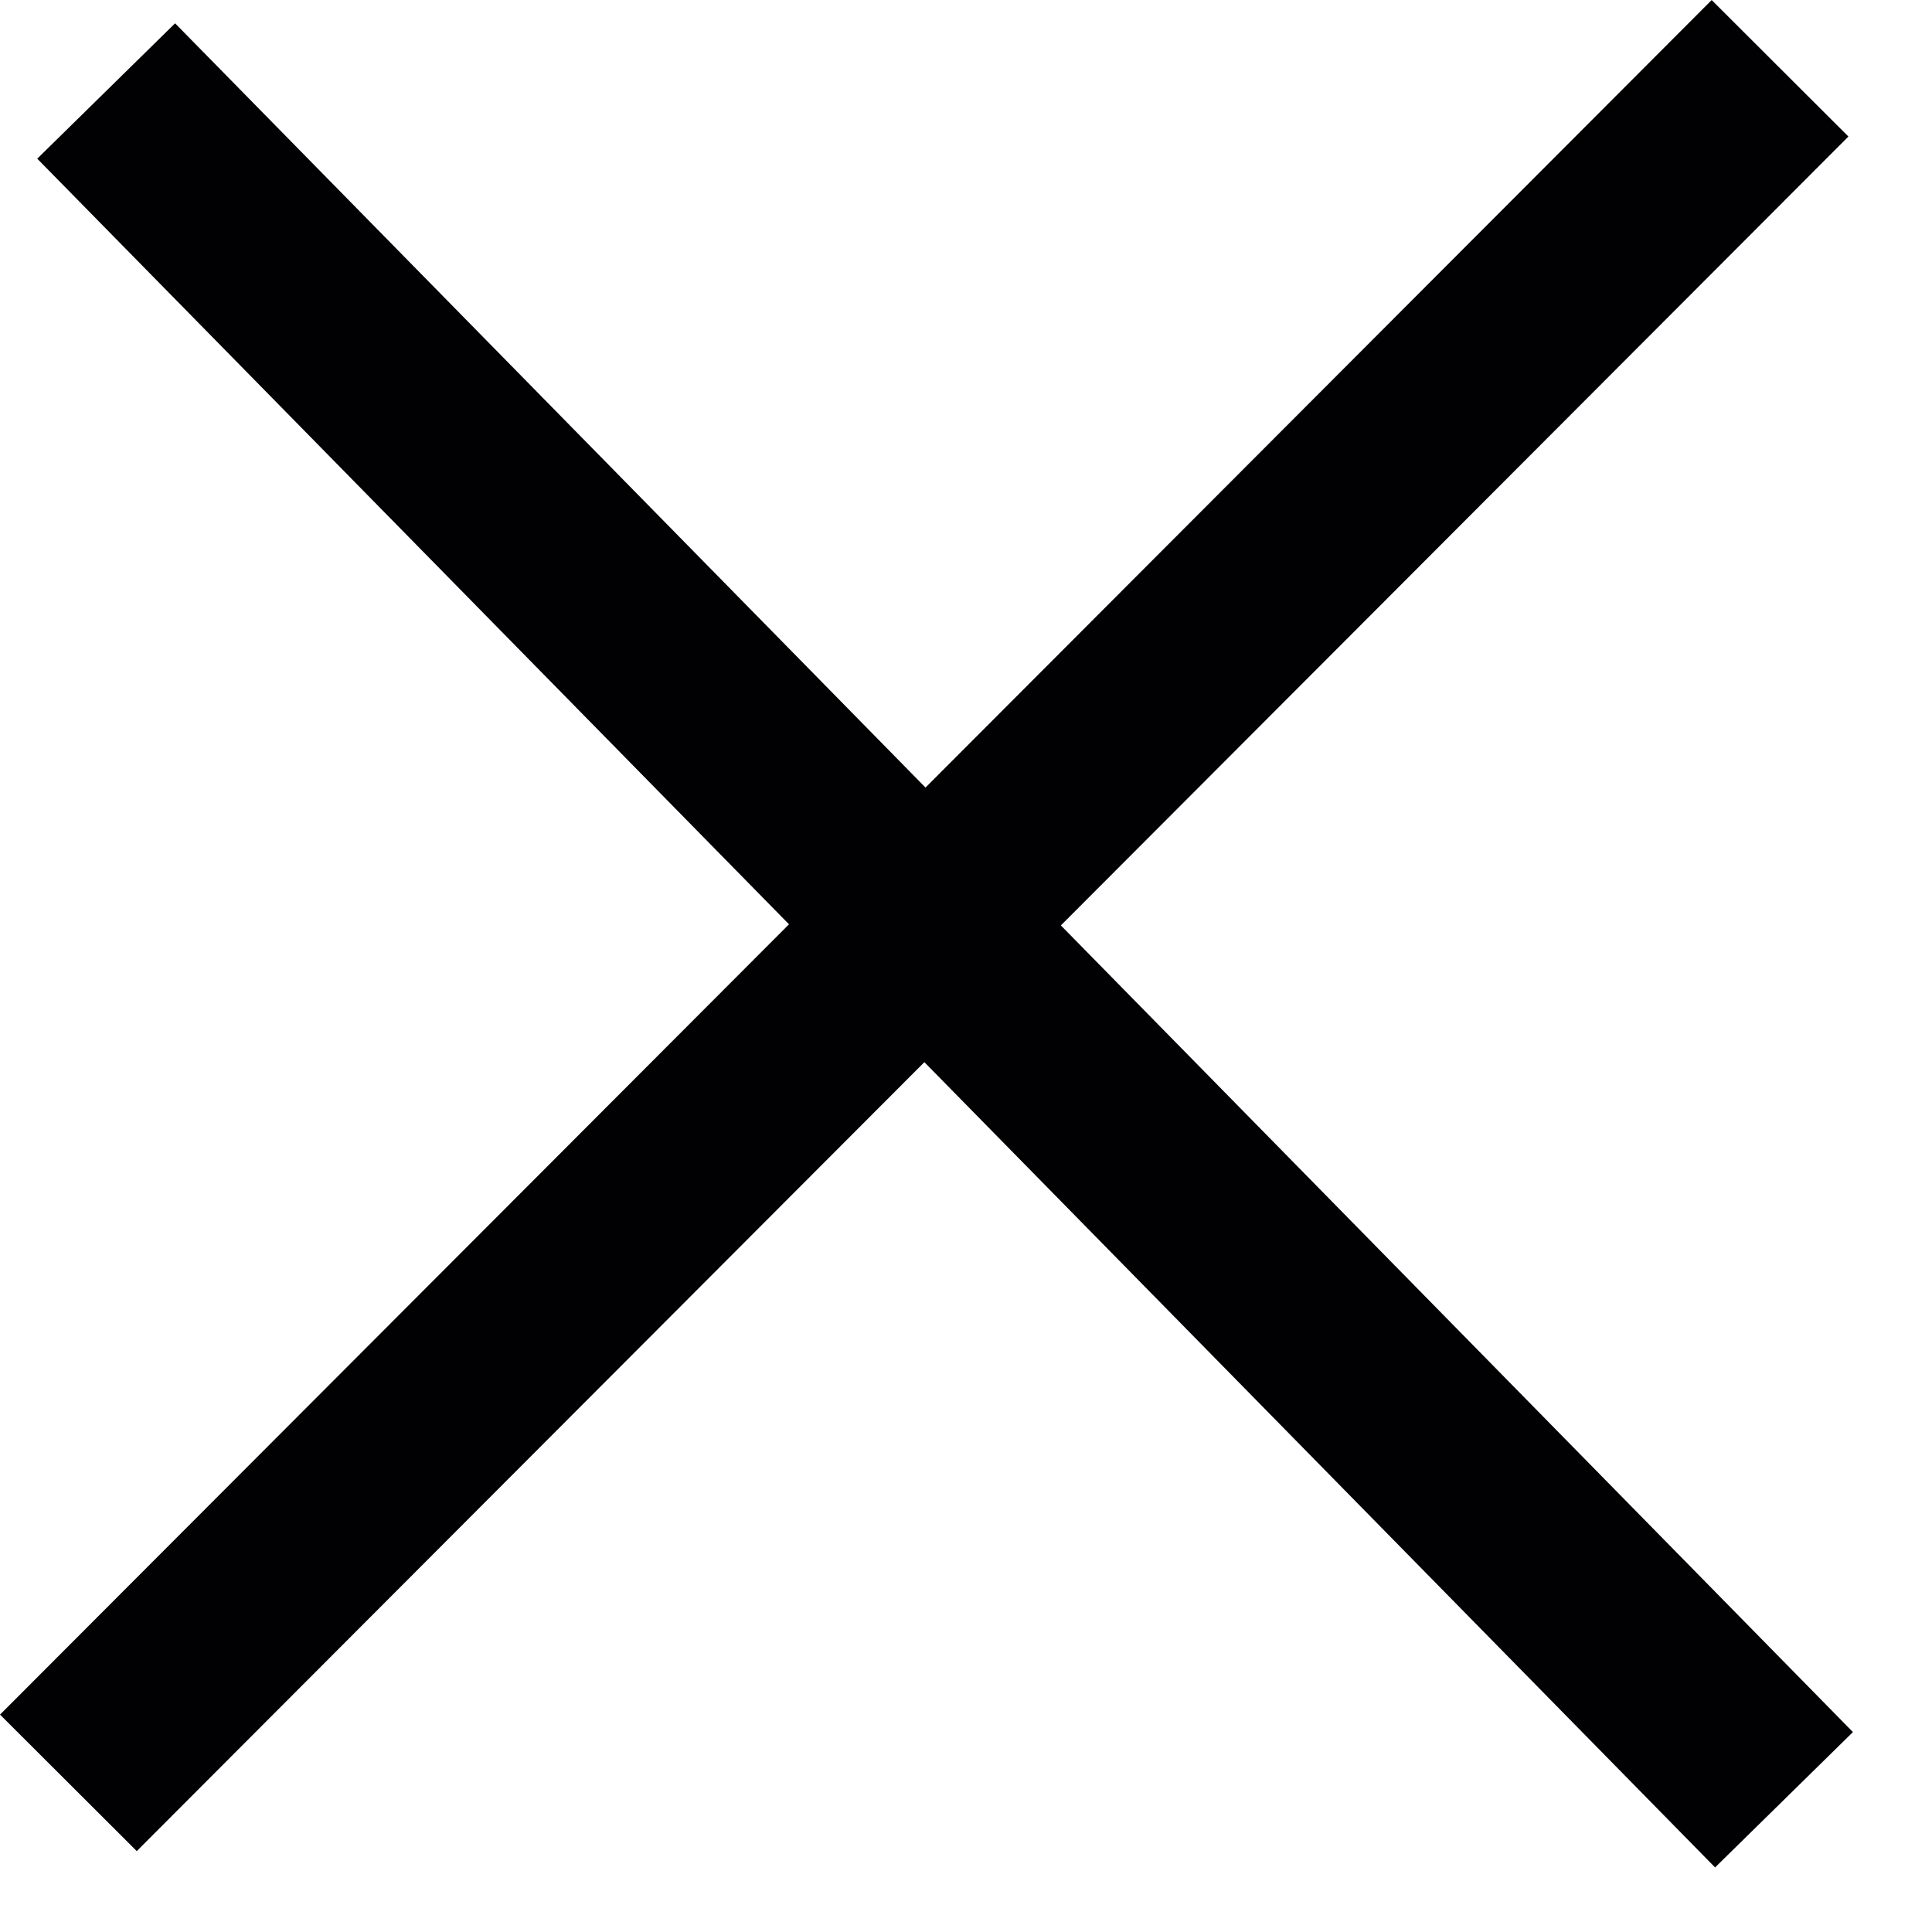
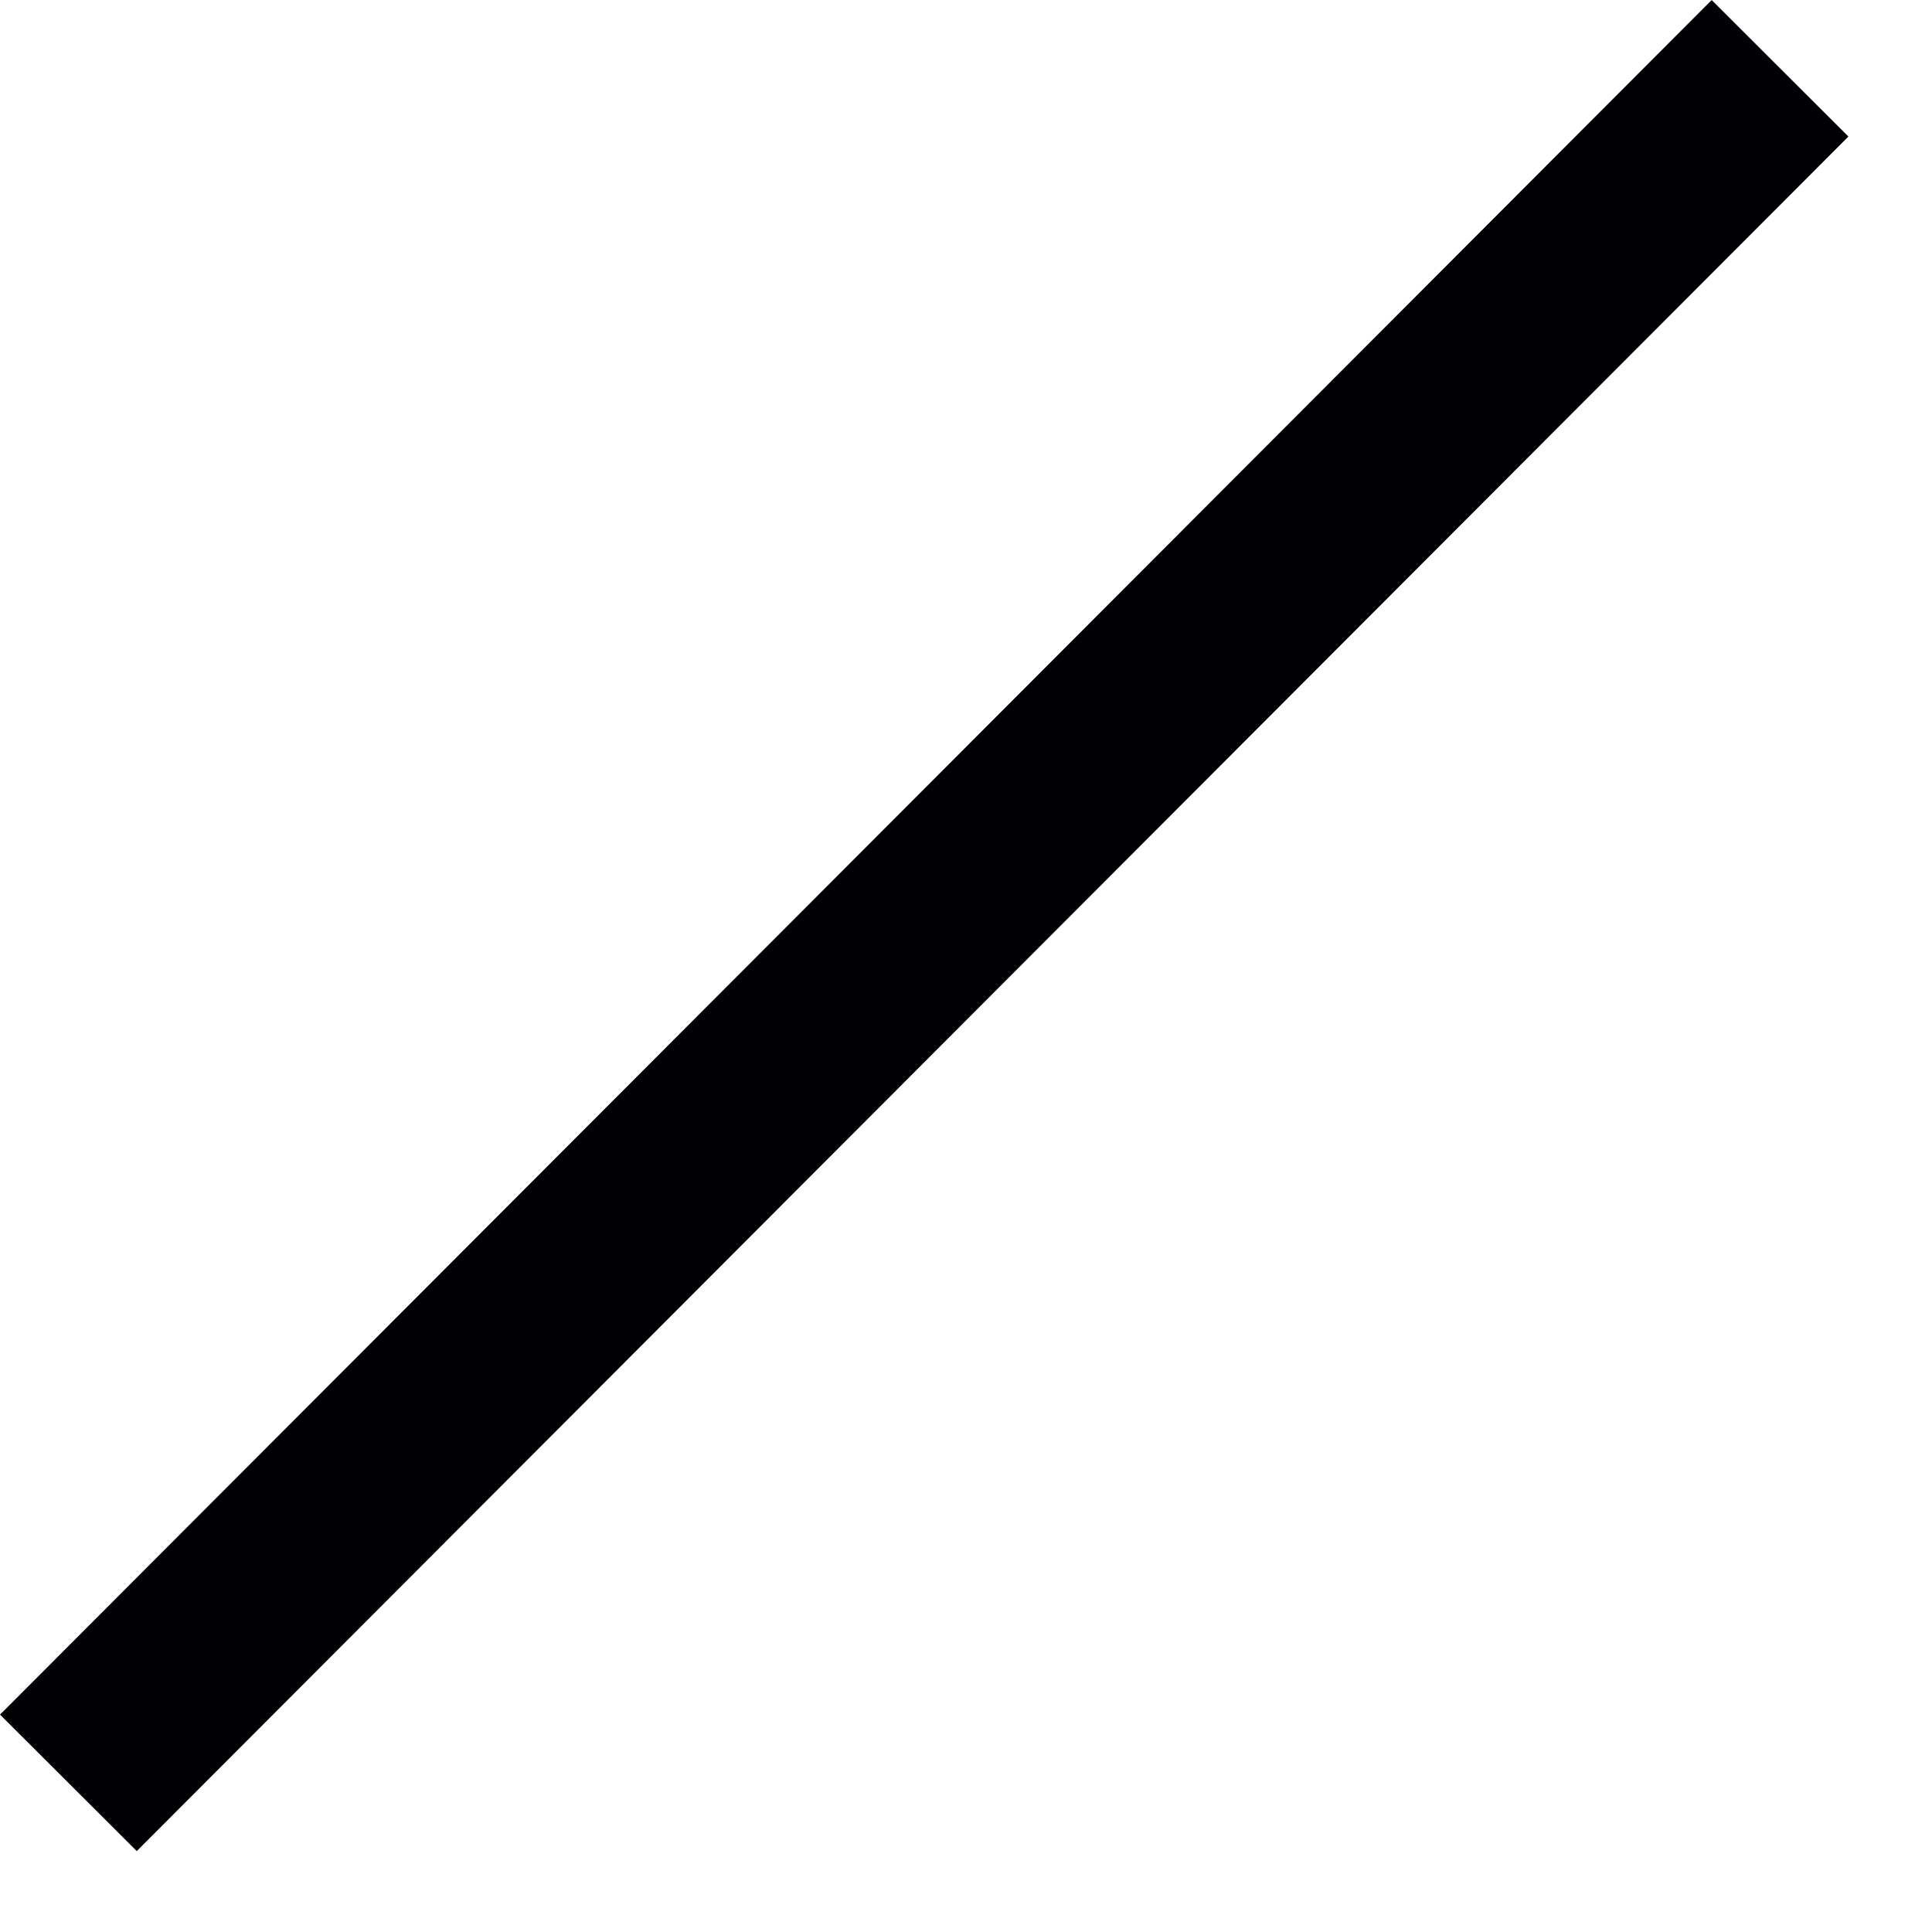
<svg xmlns="http://www.w3.org/2000/svg" width="20px" height="20px" viewBox="0 0 20 20" version="1.1">
  <title>Grupo 1616</title>
  <g id="Page-1" stroke="none" stroke-width="1" fill="none" fill-rule="evenodd">
    <g id="Grupo-1616" transform="translate(0.708, 0.707)" stroke="#010003" stroke-width="2">
      <line x1="0" y1="17.749" x2="17.719" y2="0" id="Línea_1" />
-       <line x1="0.391" y1="0.235" x2="17.76" y2="17.924" id="Trazado_46" />
    </g>
  </g>
</svg>